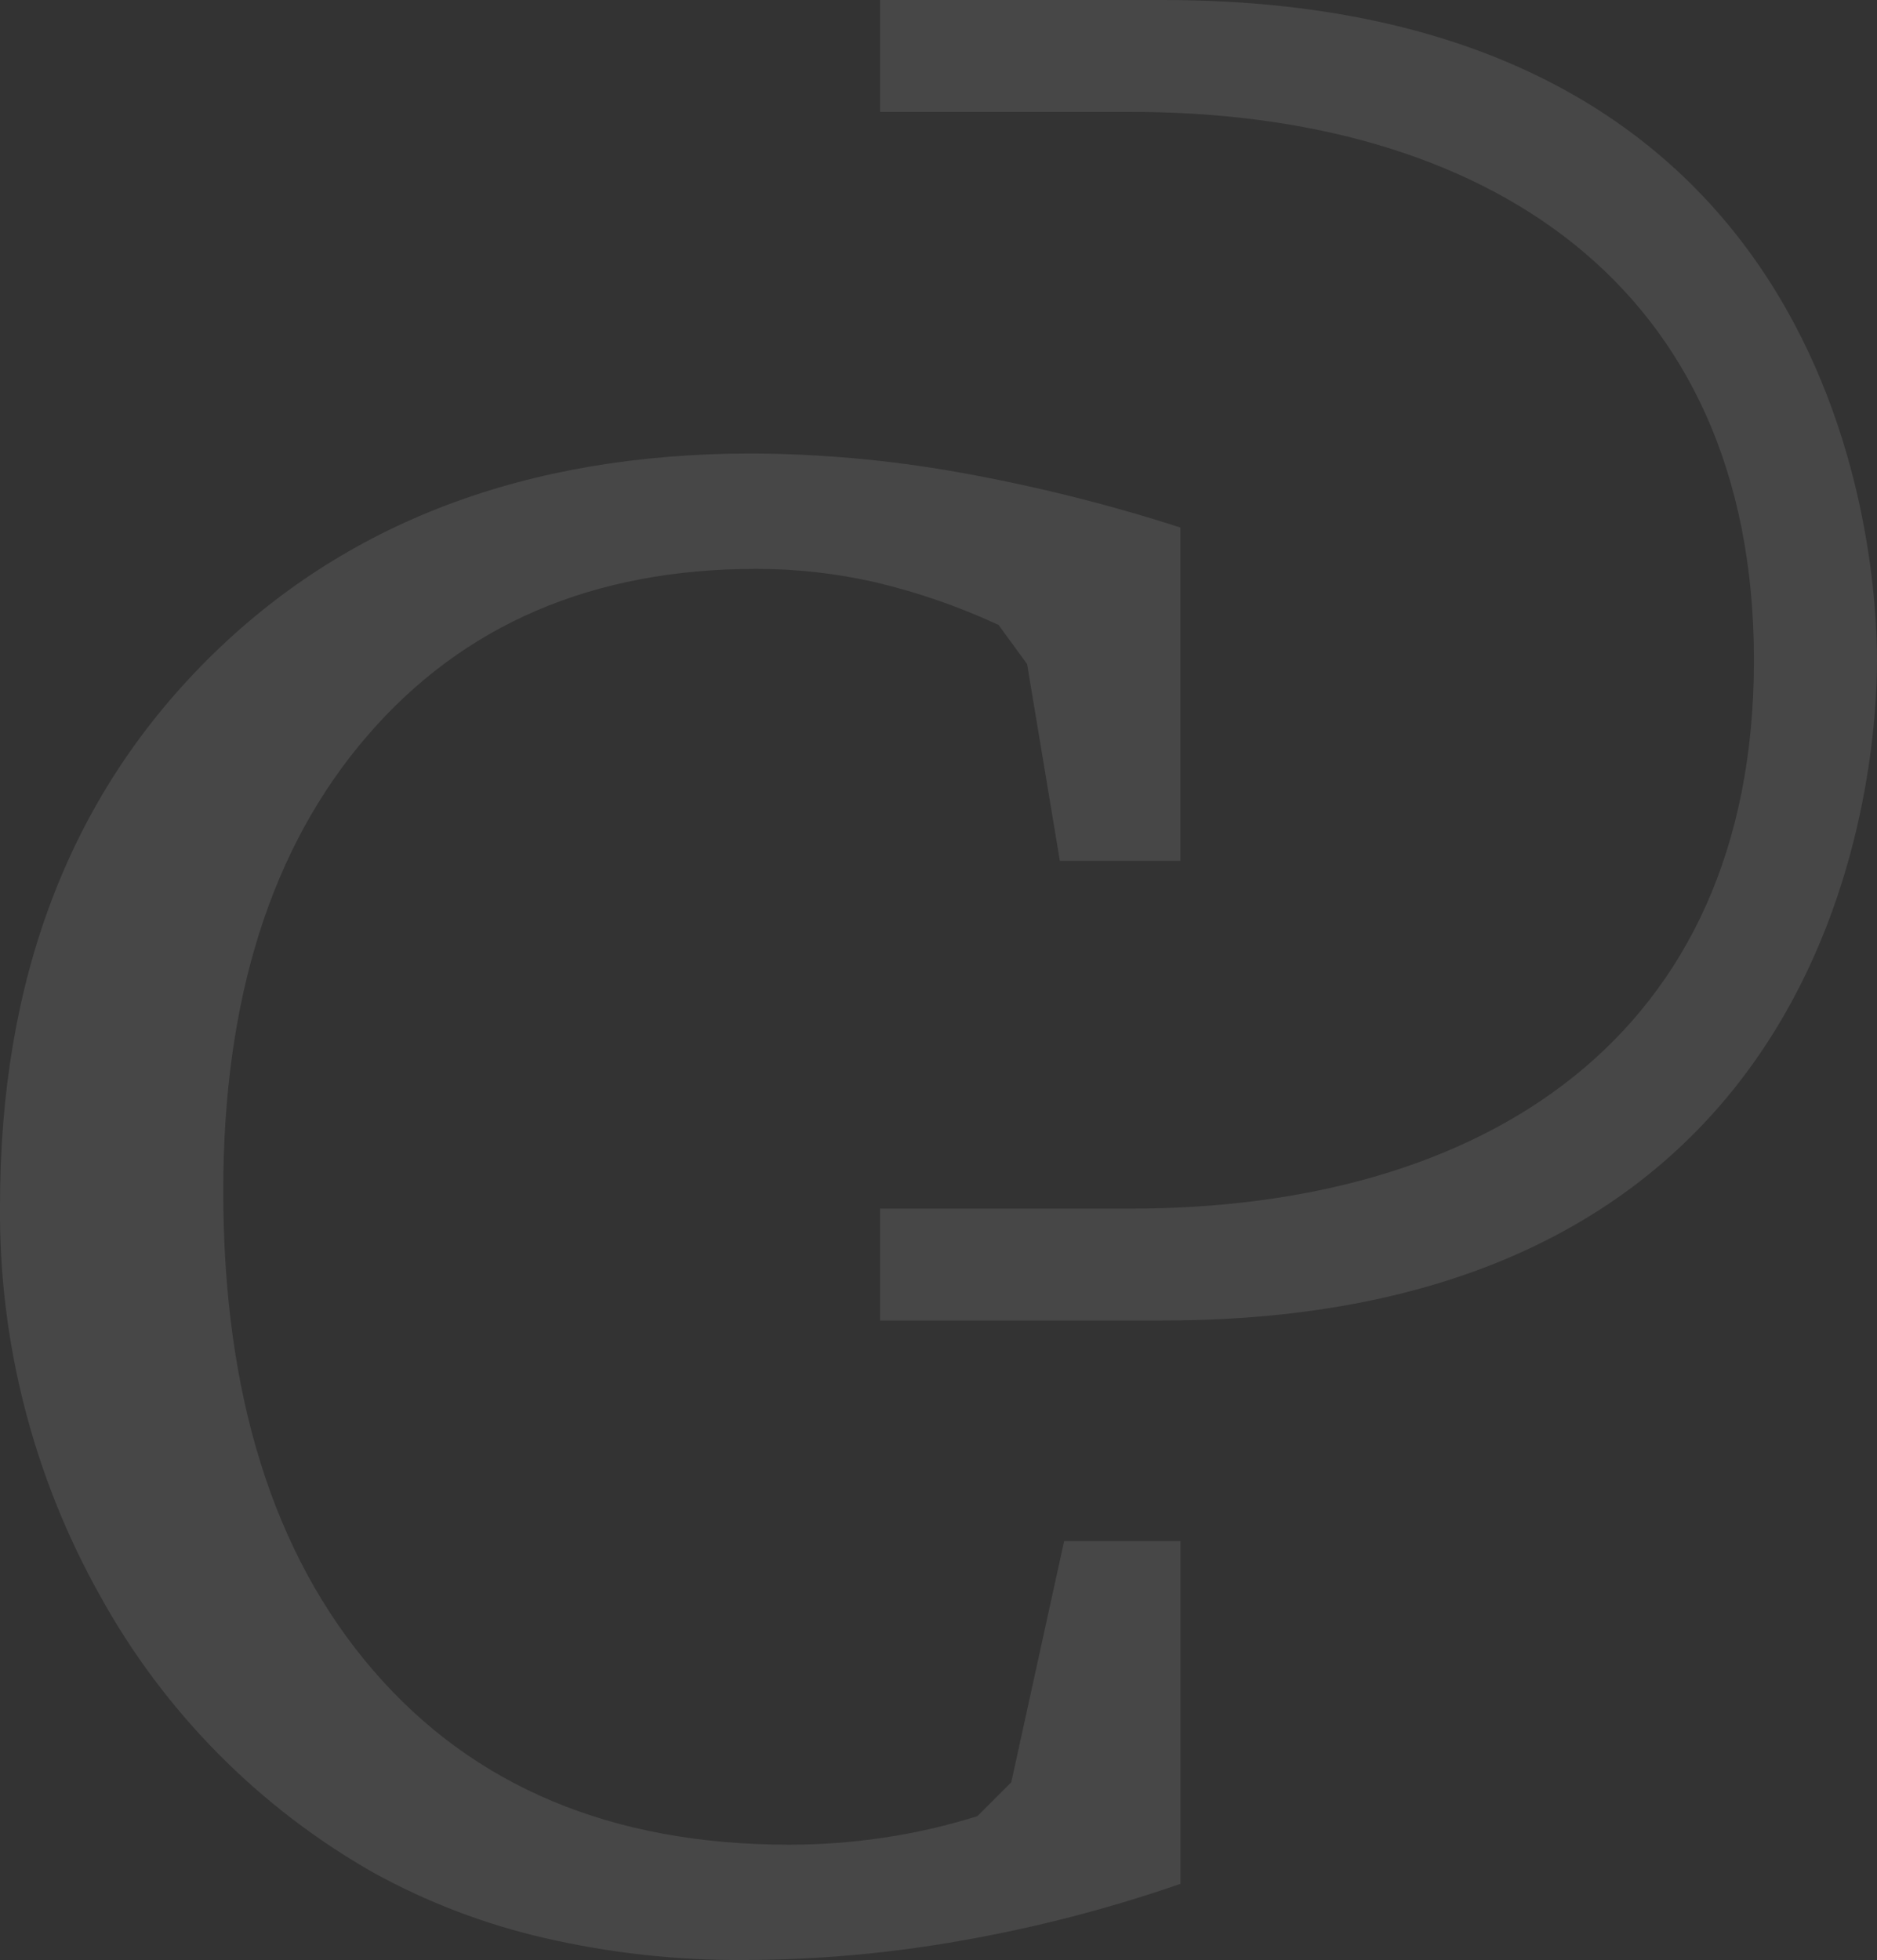
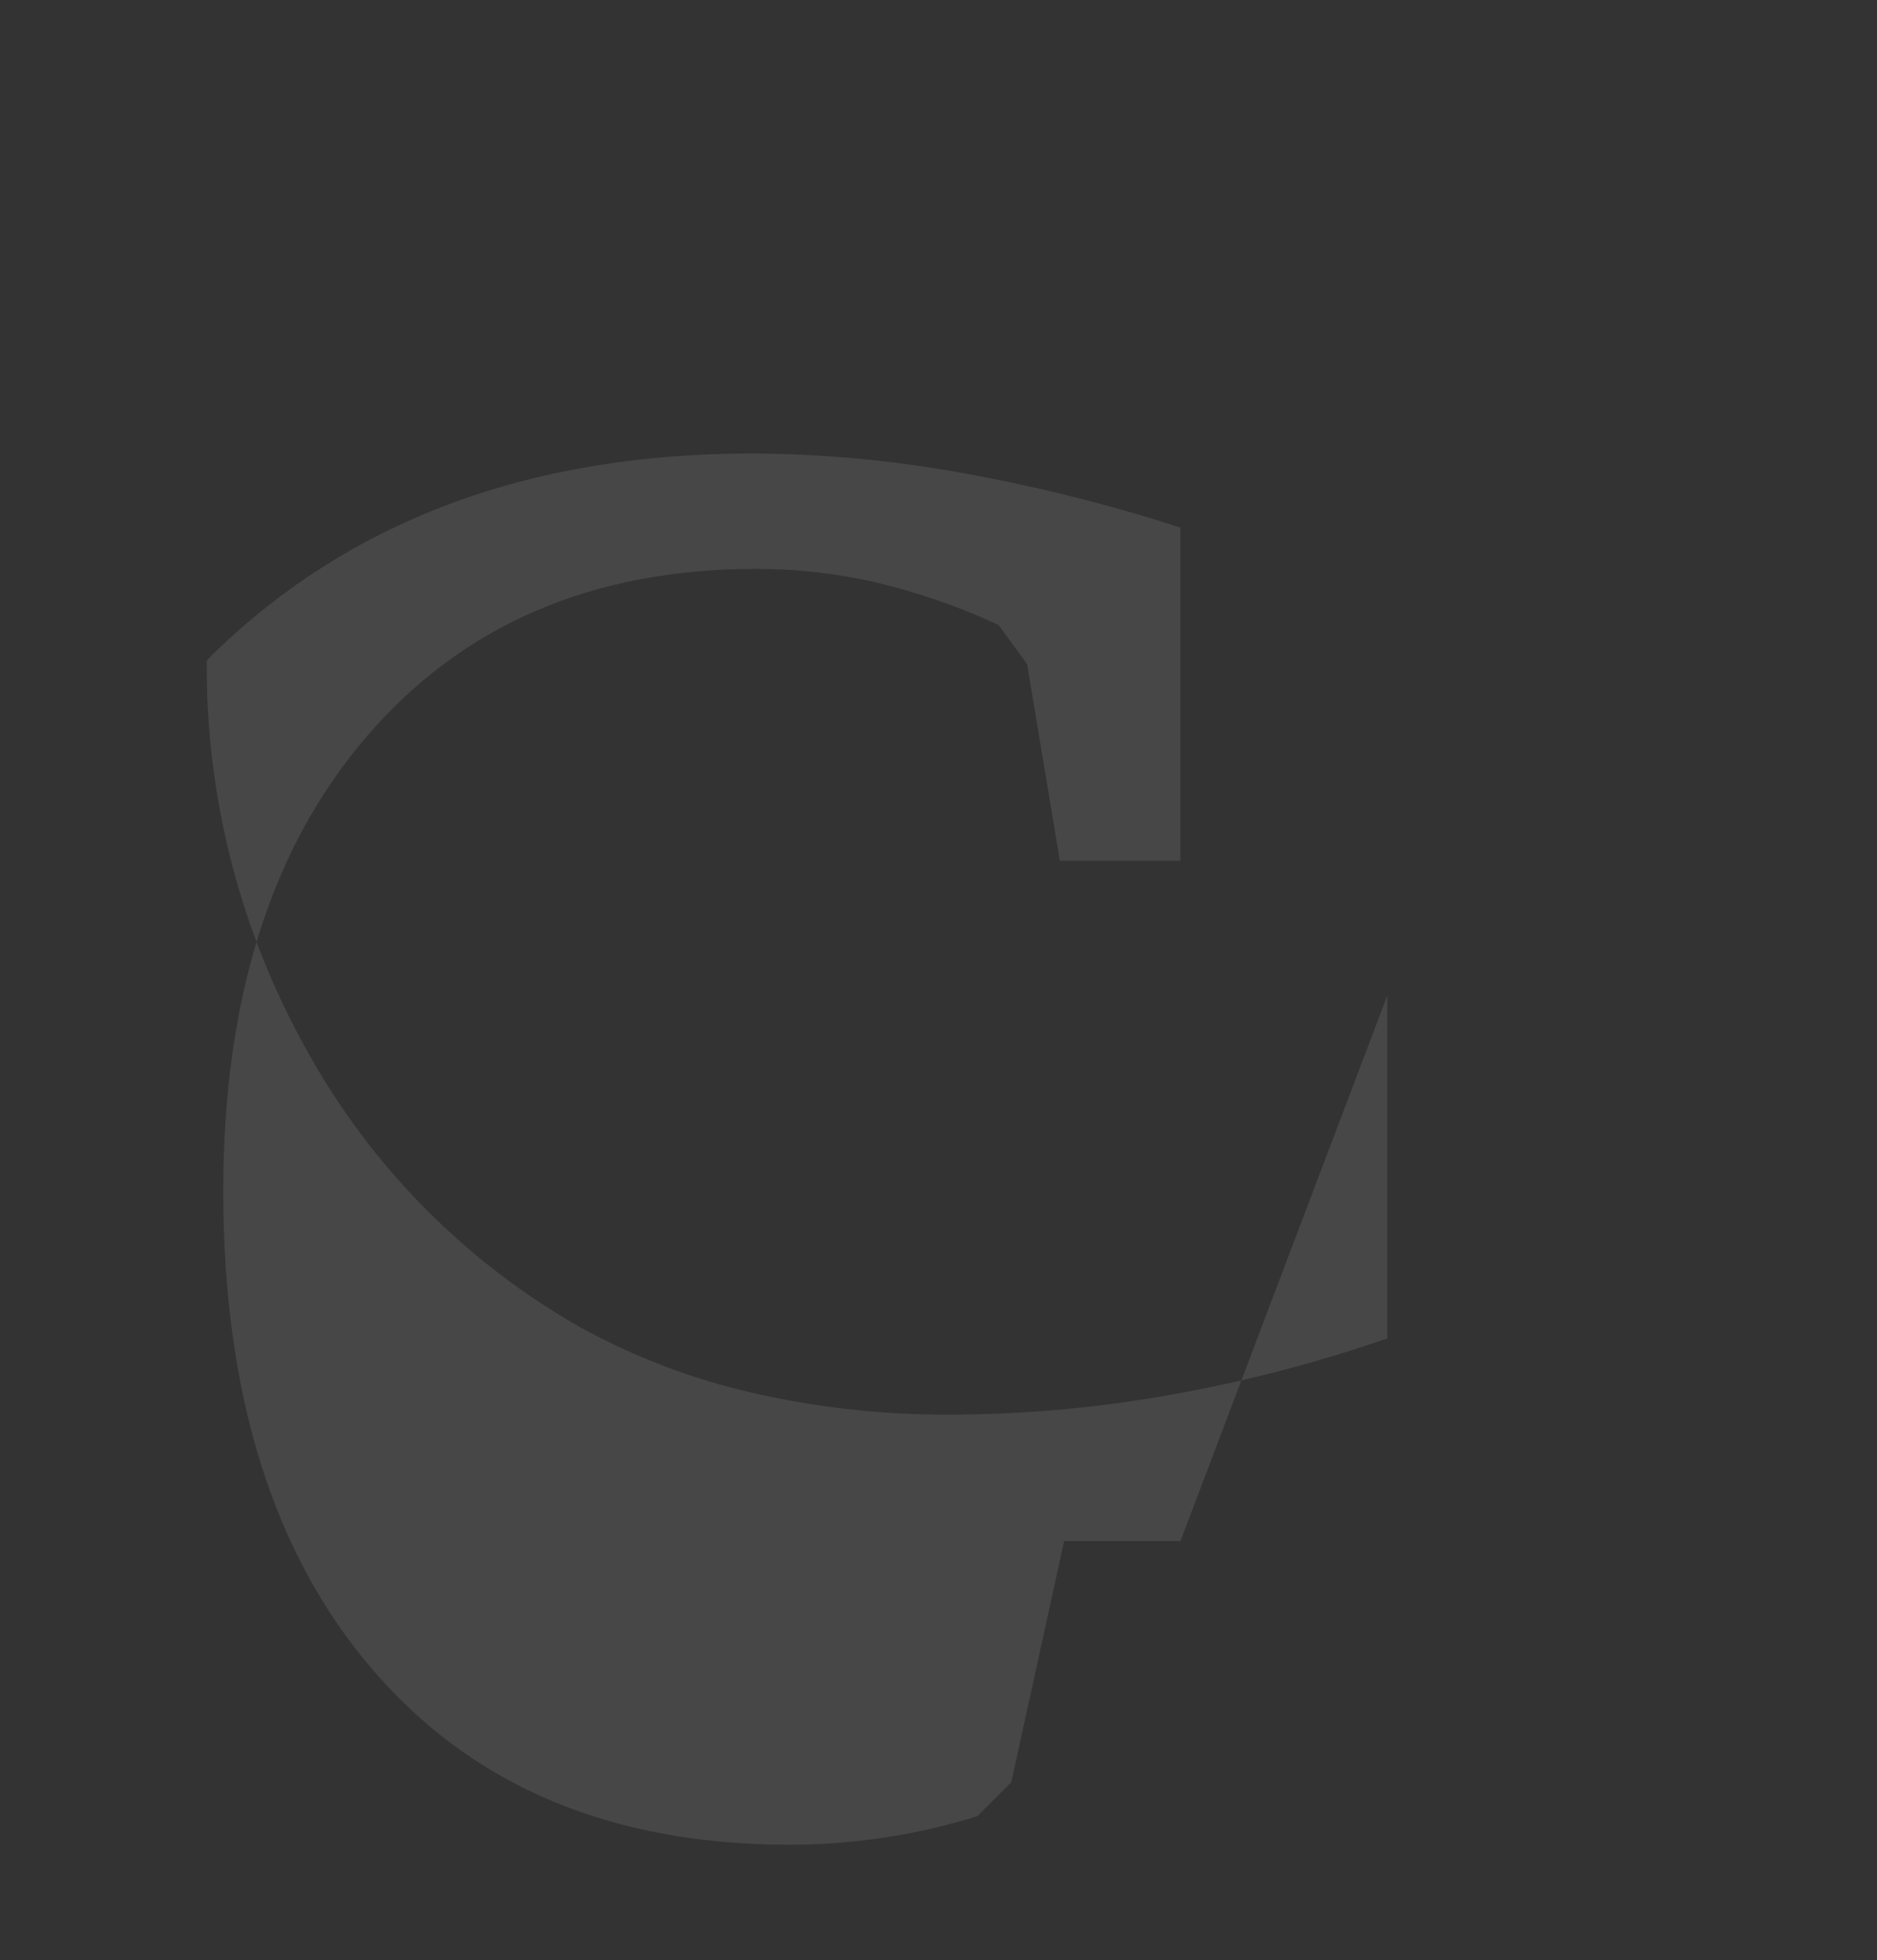
<svg xmlns="http://www.w3.org/2000/svg" id="Calque_1" viewBox="0 0 253.82 264.99">
  <rect x="0" y="0" width="253.82" height="264.99" fill="#333333" stroke="none" />
  <g id="Groupe_15531" style="fill:none; opacity:1;">
-     <path id="Tracé_30944" d="m253.82,89.26c0-13.11-3.78-89.26-96.57-89.26h-38.24v15.13h33.95c47.41,0,84.22,22.95,84.22,74.13s-36.81,74.14-84.22,74.14h-33.95v15.13h38.24c92.79,0,96.57-76.15,96.57-89.26" style="fill:#fff; isolation:isolate; opacity:.1;" />
-     <path id="Tracé_30943" d="m159.63,208.35h-15.73l-7.15,32.61-4.58,4.58c-4.18,1.31-8.46,2.29-12.8,2.93-4.19.62-8.42.93-12.66.93-23.93,0-42.67-7.84-56.21-23.53-13.54-15.69-20.31-37.31-20.31-64.86,0-25.94,6.48-46.44,19.45-61.5,12.97-15.06,30.51-22.6,52.64-22.6,5.49,0,10.96.62,16.3,1.86,5.66,1.35,11.17,3.27,16.45,5.72l3.86,5.29,4.43,26.6h16.3v-45.06c-9.9-3.19-20.01-5.7-30.25-7.51-9.14-1.62-18.4-2.45-27.68-2.5-30.51,0-55.09,9.32-73.73,27.96C9.32,107.92,0,132.49,0,163.01c-.16,18.45,4.5,36.61,13.52,52.71,8.66,15.71,21.51,28.71,37.12,37.54,7.19,3.94,14.89,6.88,22.89,8.73,8.86,2.05,17.94,3.06,27.03,3,9.93-.02,19.83-.9,29.61-2.65,10.01-1.76,19.86-4.32,29.46-7.65v-46.34Z" style="fill:#fff; isolation:isolate; opacity:.1;" />
+     <path id="Tracé_30943" d="m159.63,208.35h-15.73l-7.15,32.61-4.58,4.58c-4.18,1.31-8.46,2.29-12.8,2.93-4.19.62-8.42.93-12.66.93-23.93,0-42.67-7.84-56.21-23.53-13.54-15.69-20.31-37.31-20.31-64.86,0-25.94,6.48-46.44,19.45-61.5,12.97-15.06,30.51-22.6,52.64-22.6,5.49,0,10.96.62,16.3,1.86,5.66,1.35,11.17,3.27,16.45,5.72l3.86,5.29,4.43,26.6h16.3v-45.06c-9.9-3.19-20.01-5.7-30.25-7.51-9.14-1.62-18.4-2.45-27.68-2.5-30.51,0-55.09,9.32-73.73,27.96c-.16,18.45,4.5,36.61,13.52,52.71,8.66,15.71,21.51,28.71,37.12,37.54,7.19,3.94,14.89,6.88,22.89,8.73,8.86,2.05,17.94,3.06,27.03,3,9.93-.02,19.83-.9,29.61-2.65,10.01-1.76,19.86-4.32,29.46-7.65v-46.34Z" style="fill:#fff; isolation:isolate; opacity:.1;" />
  </g>
</svg>